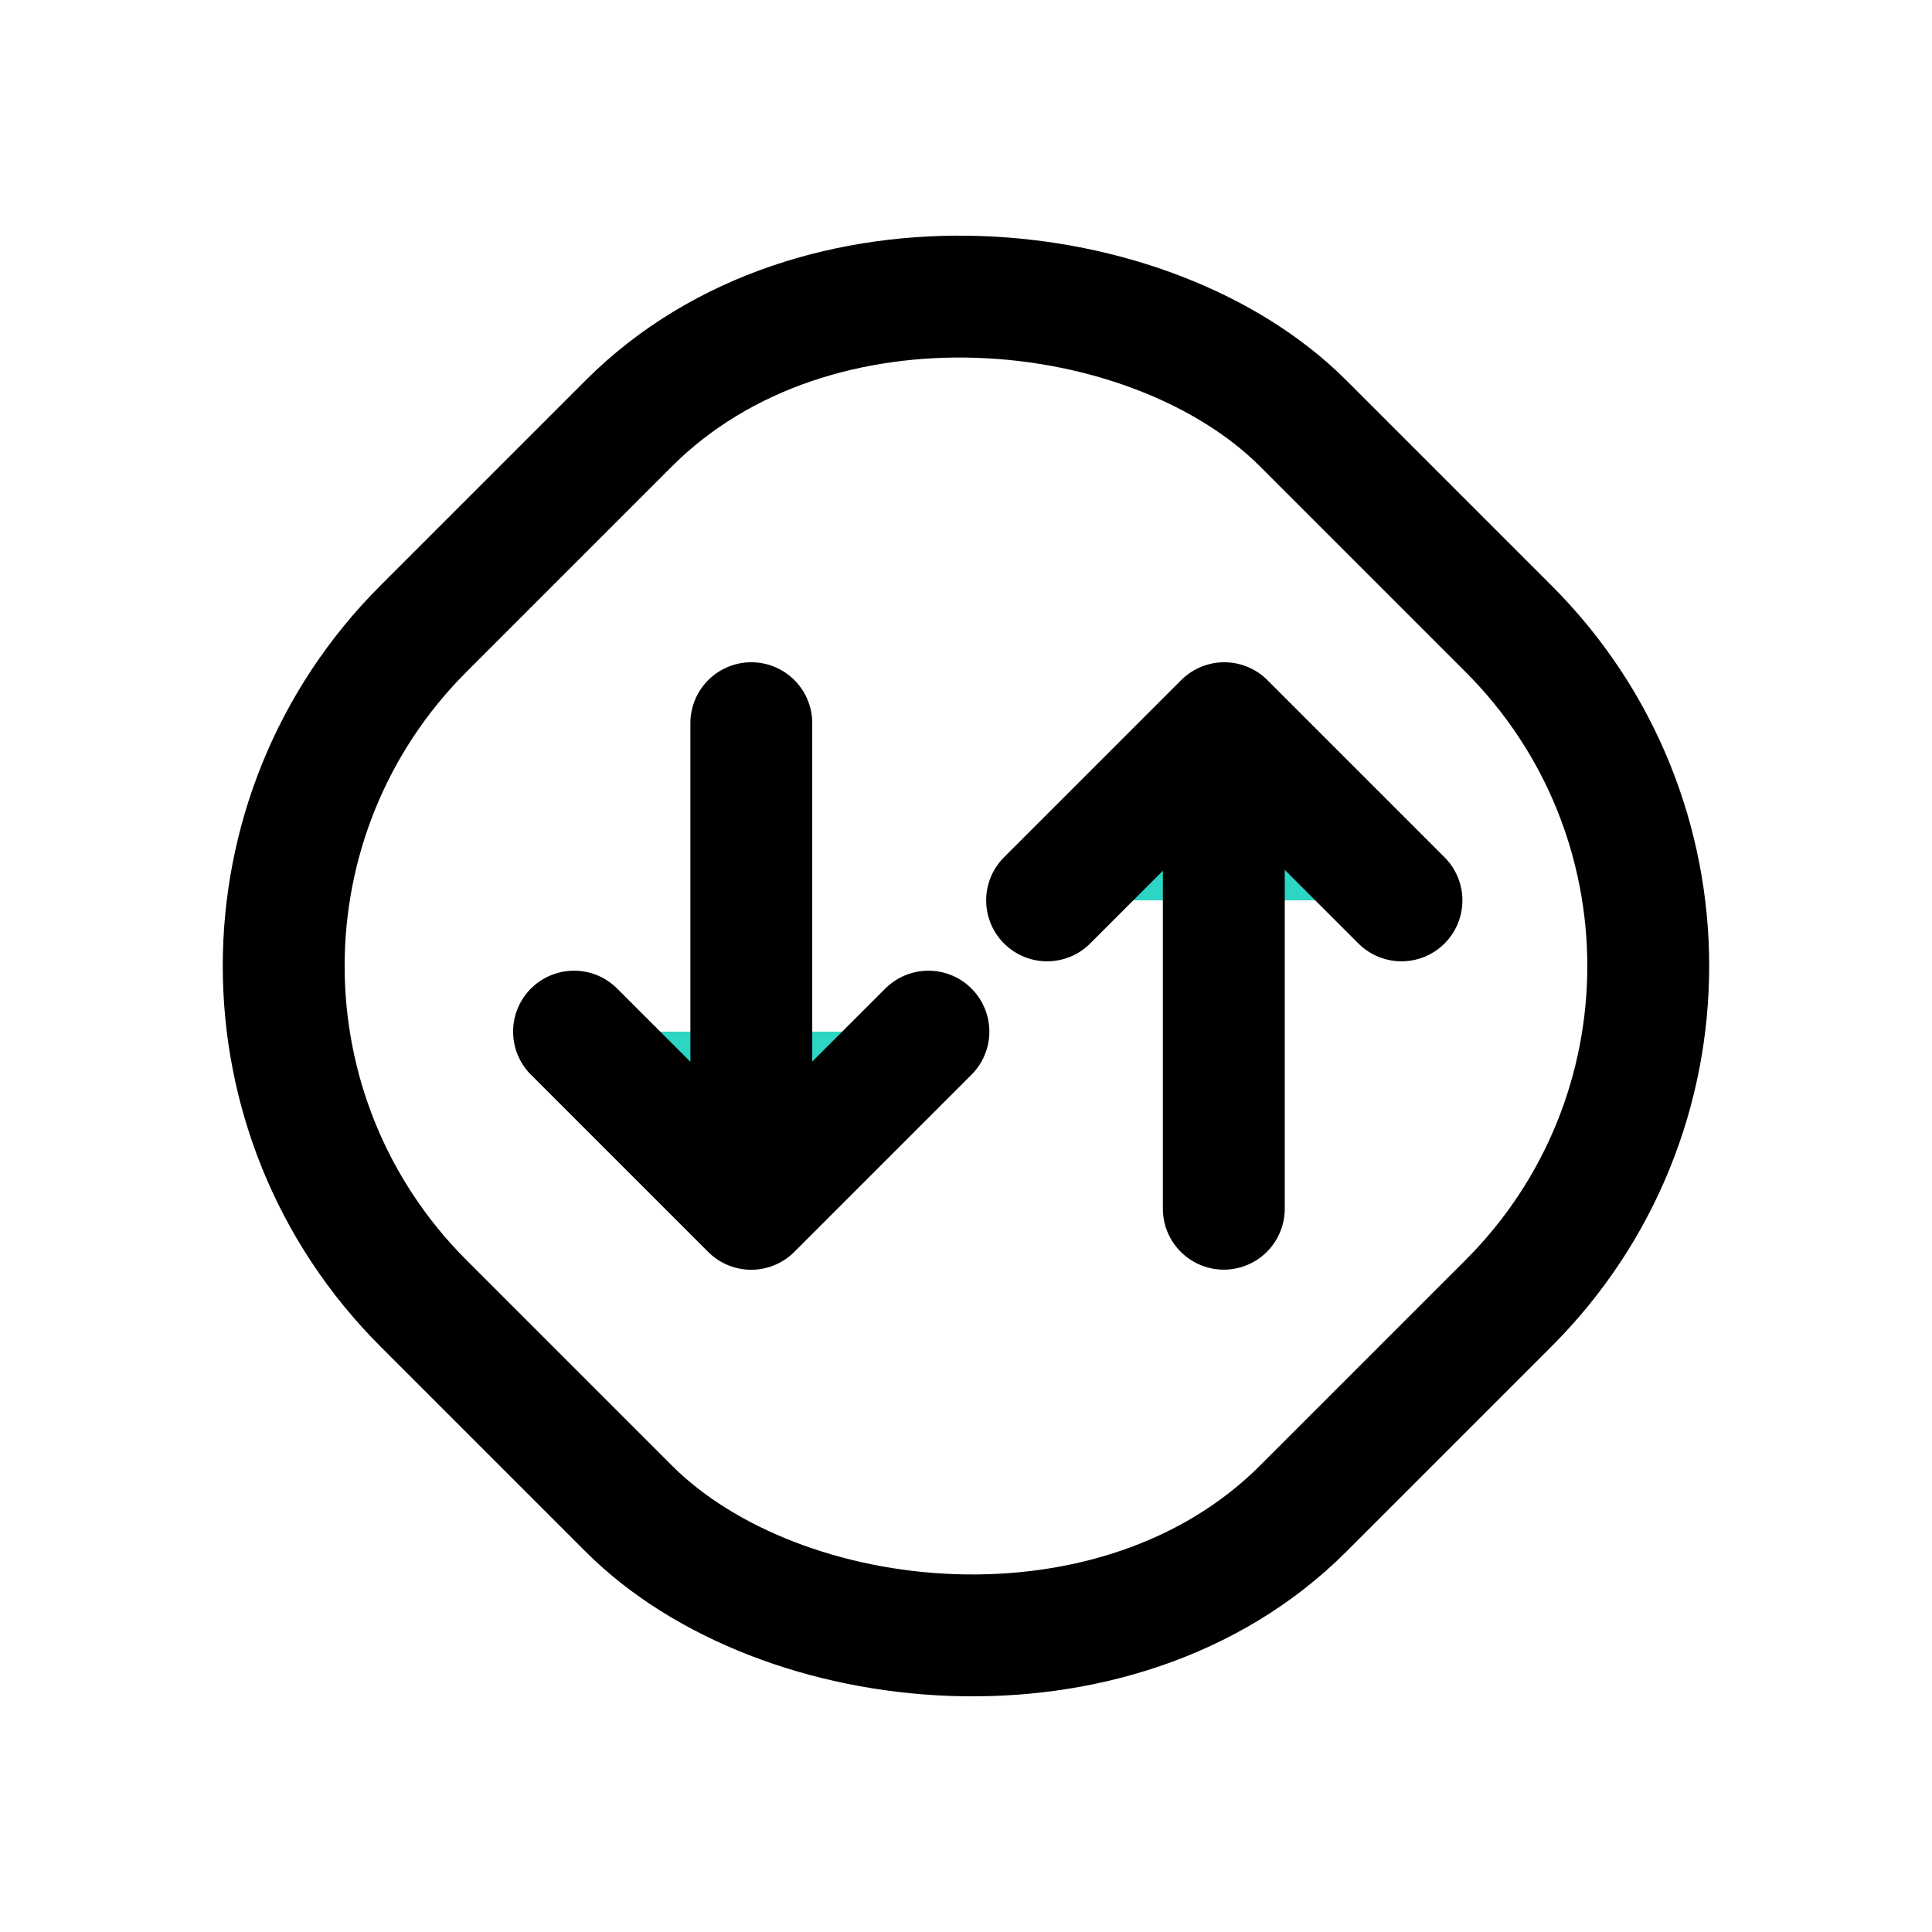
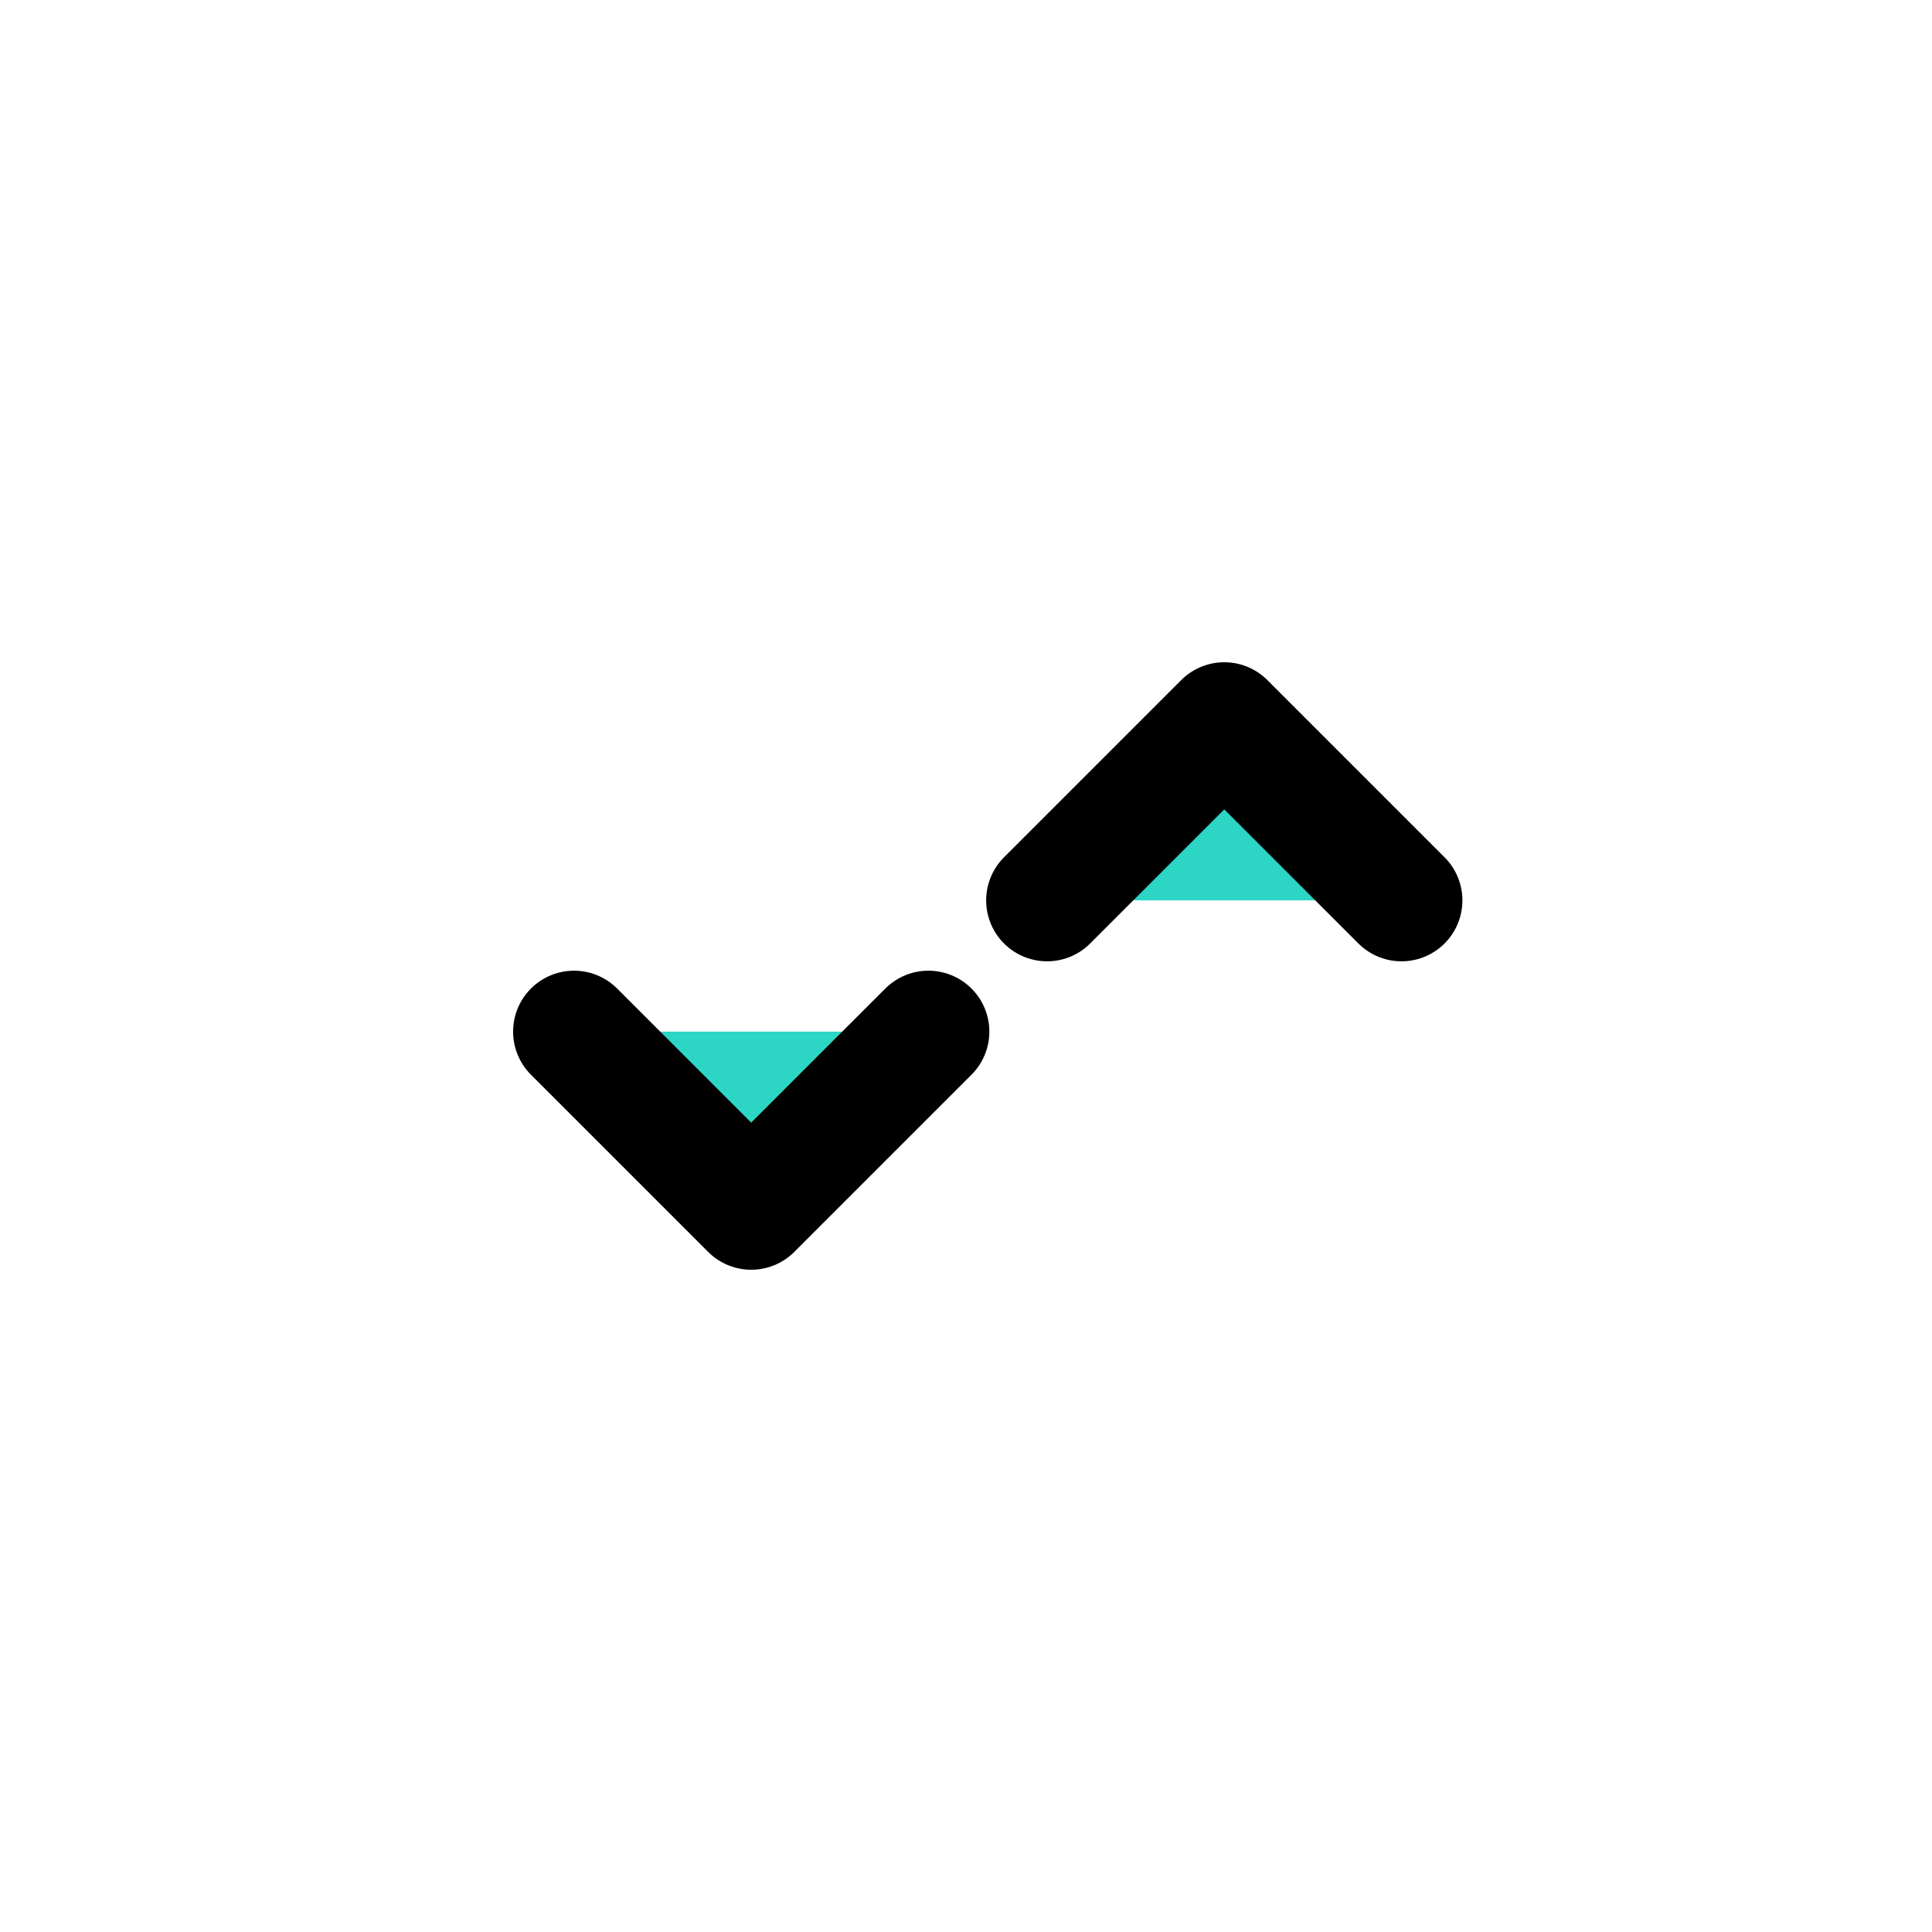
<svg xmlns="http://www.w3.org/2000/svg" width="20.608" height="20.608" viewBox="0 0 20.608 20.608">
  <g id="Group_120873" data-name="Group 120873" transform="translate(0.919 0.919)">
-     <rect id="Rectangle_40921" data-name="Rectangle 40921" width="13.272" height="13.272" rx="5.087" transform="translate(0 9.385) rotate(-45)" fill="none" stroke="#000" stroke-linecap="round" stroke-linejoin="round" stroke-width="1.3" />
    <g id="Group_59767" data-name="Group 59767" transform="translate(10.245 6.795)">
      <path id="Path_118394" data-name="Path 118394" d="M812.6,588.844l1.89-1.89,1.89,1.89" transform="translate(-812.595 -586.954)" fill="#2cd5c4" stroke="#000" stroke-linecap="round" stroke-linejoin="round" stroke-width="1.3" />
-       <line id="Line_1433" data-name="Line 1433" y2="5.032" transform="translate(1.89 0.147)" fill="none" stroke="#000" stroke-linecap="round" stroke-linejoin="round" stroke-width="1.3" />
    </g>
    <g id="Group_59768" data-name="Group 59768" transform="translate(5.205 6.795)">
      <path id="Path_118395" data-name="Path 118395" d="M807.374,592.829l-1.89,1.89-1.89-1.89" transform="translate(-803.595 -589.539)" fill="#2cd5c4" stroke="#000" stroke-linecap="round" stroke-linejoin="round" stroke-width="1.3" />
-       <line id="Line_1434" data-name="Line 1434" y1="5.032" transform="translate(1.89)" fill="none" stroke="#000" stroke-linecap="round" stroke-linejoin="round" stroke-width="1.3" />
    </g>
  </g>
</svg>